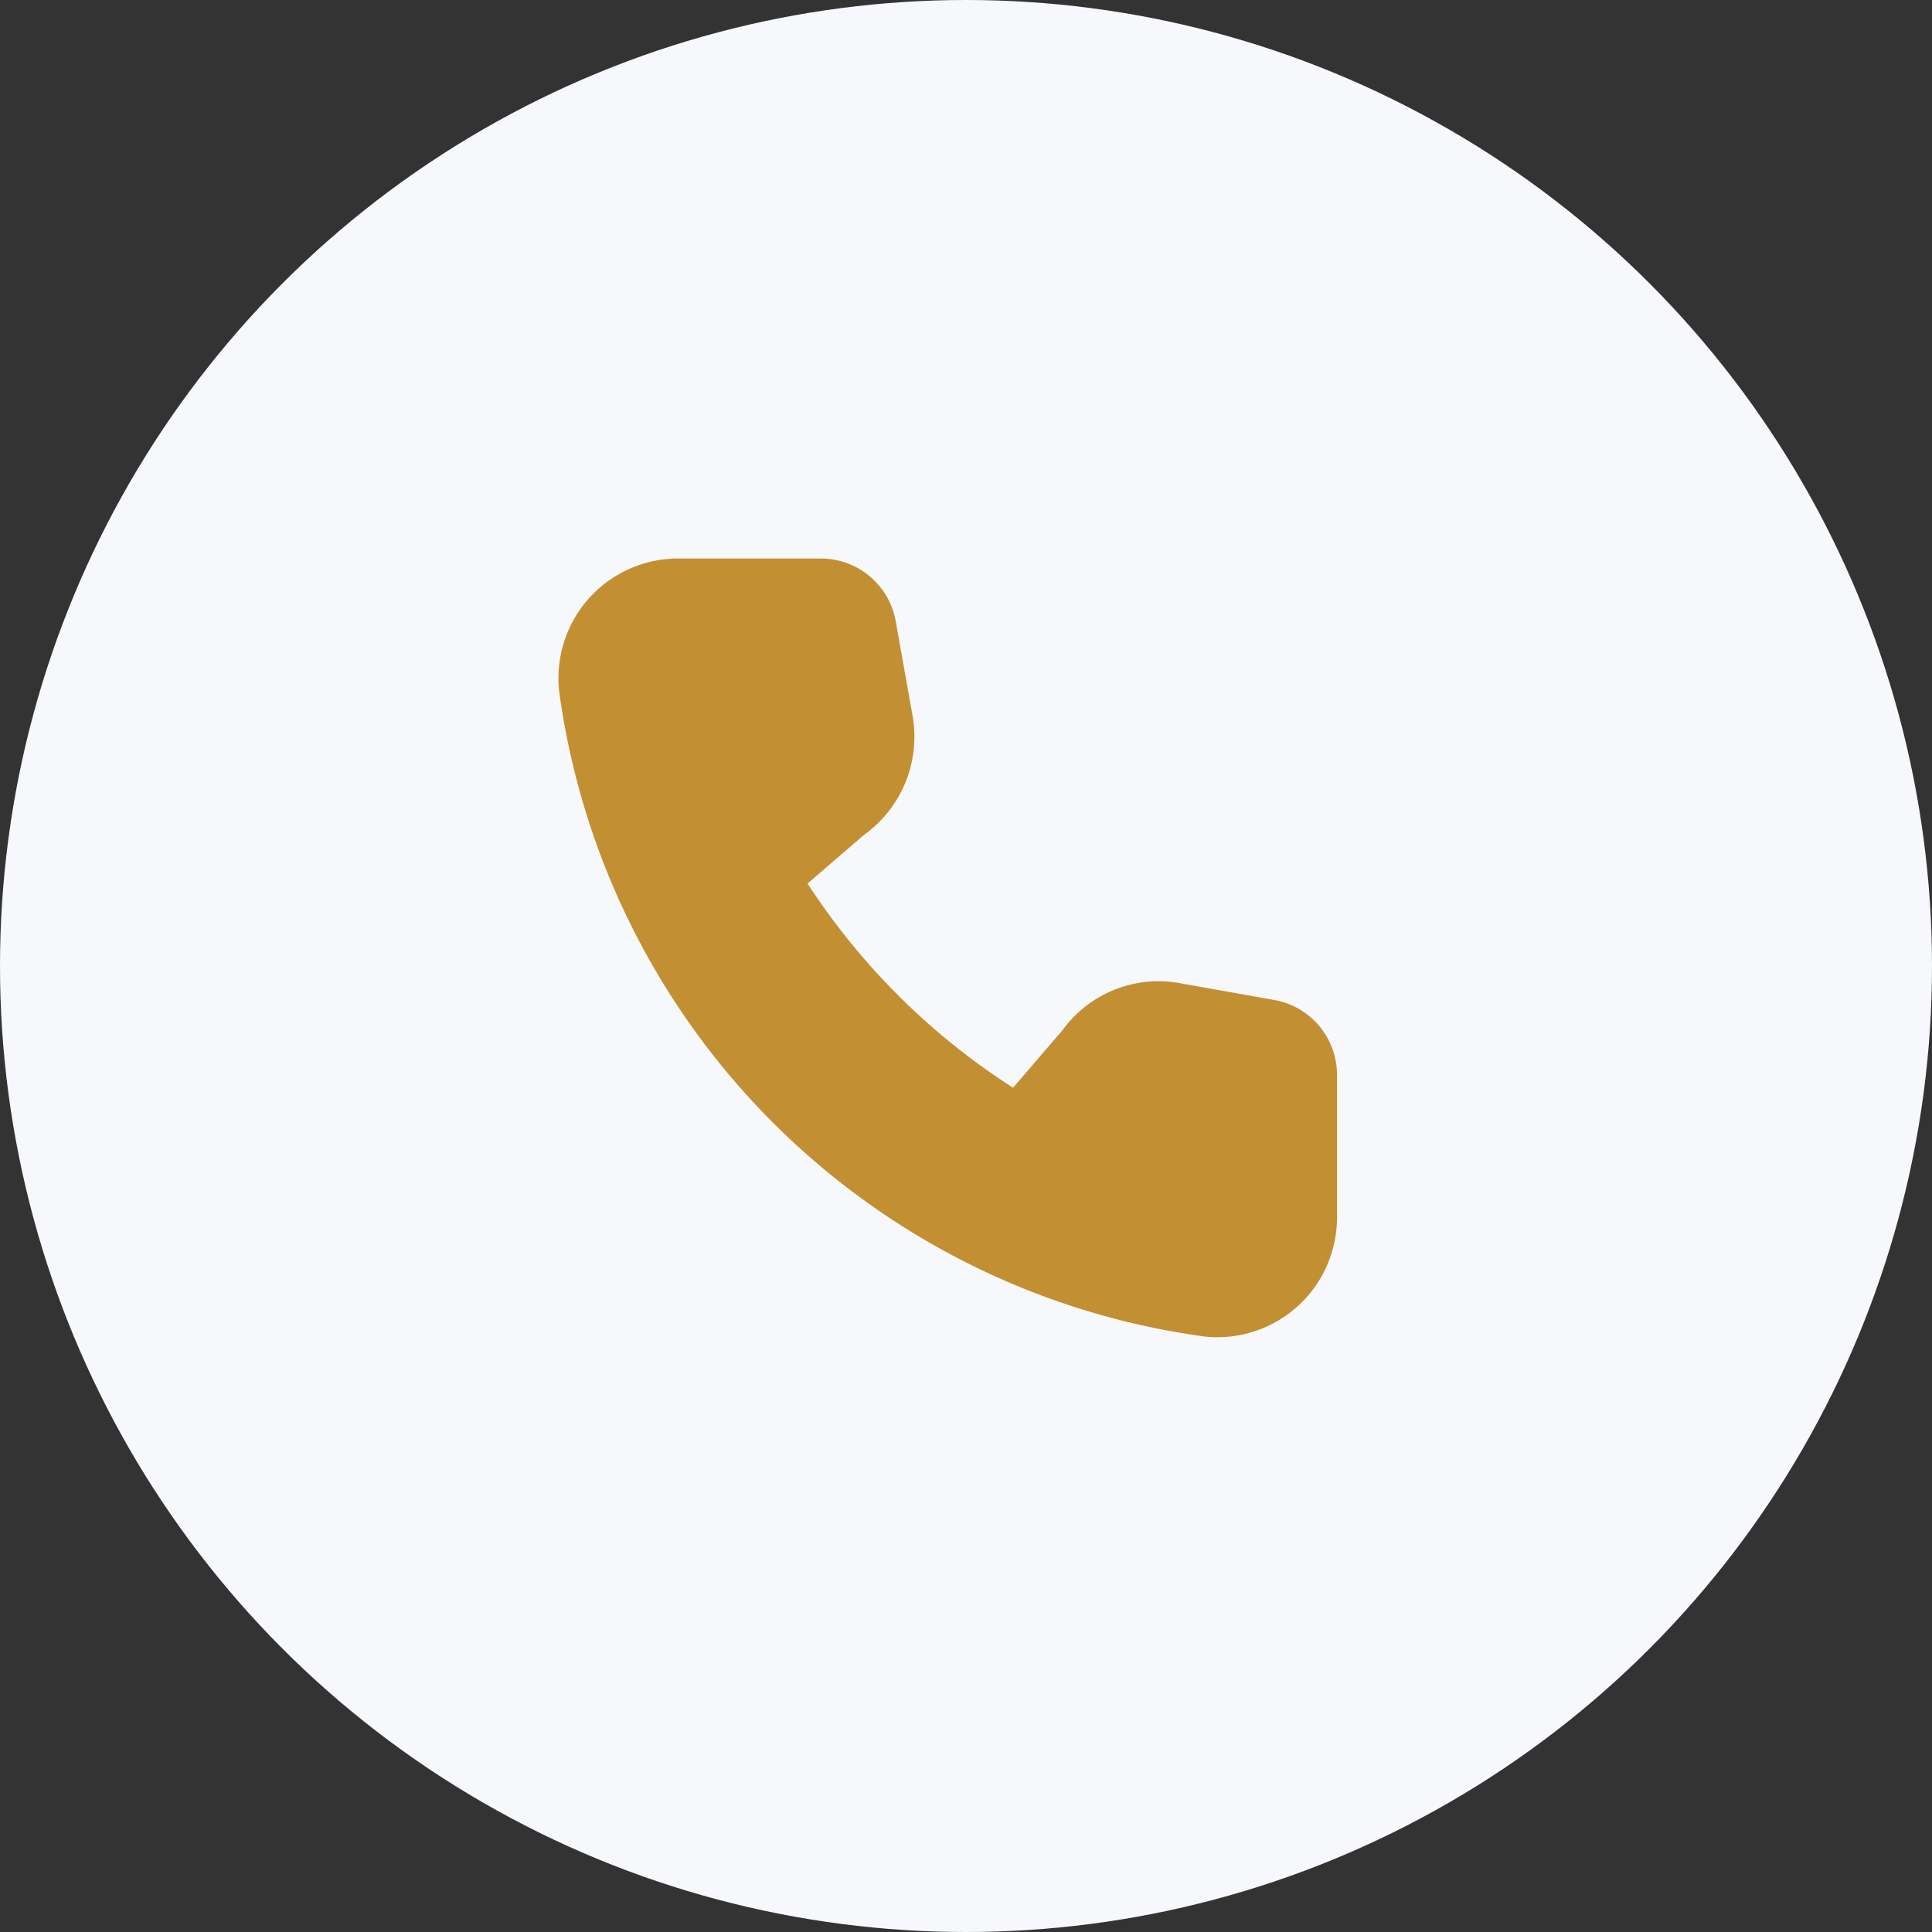
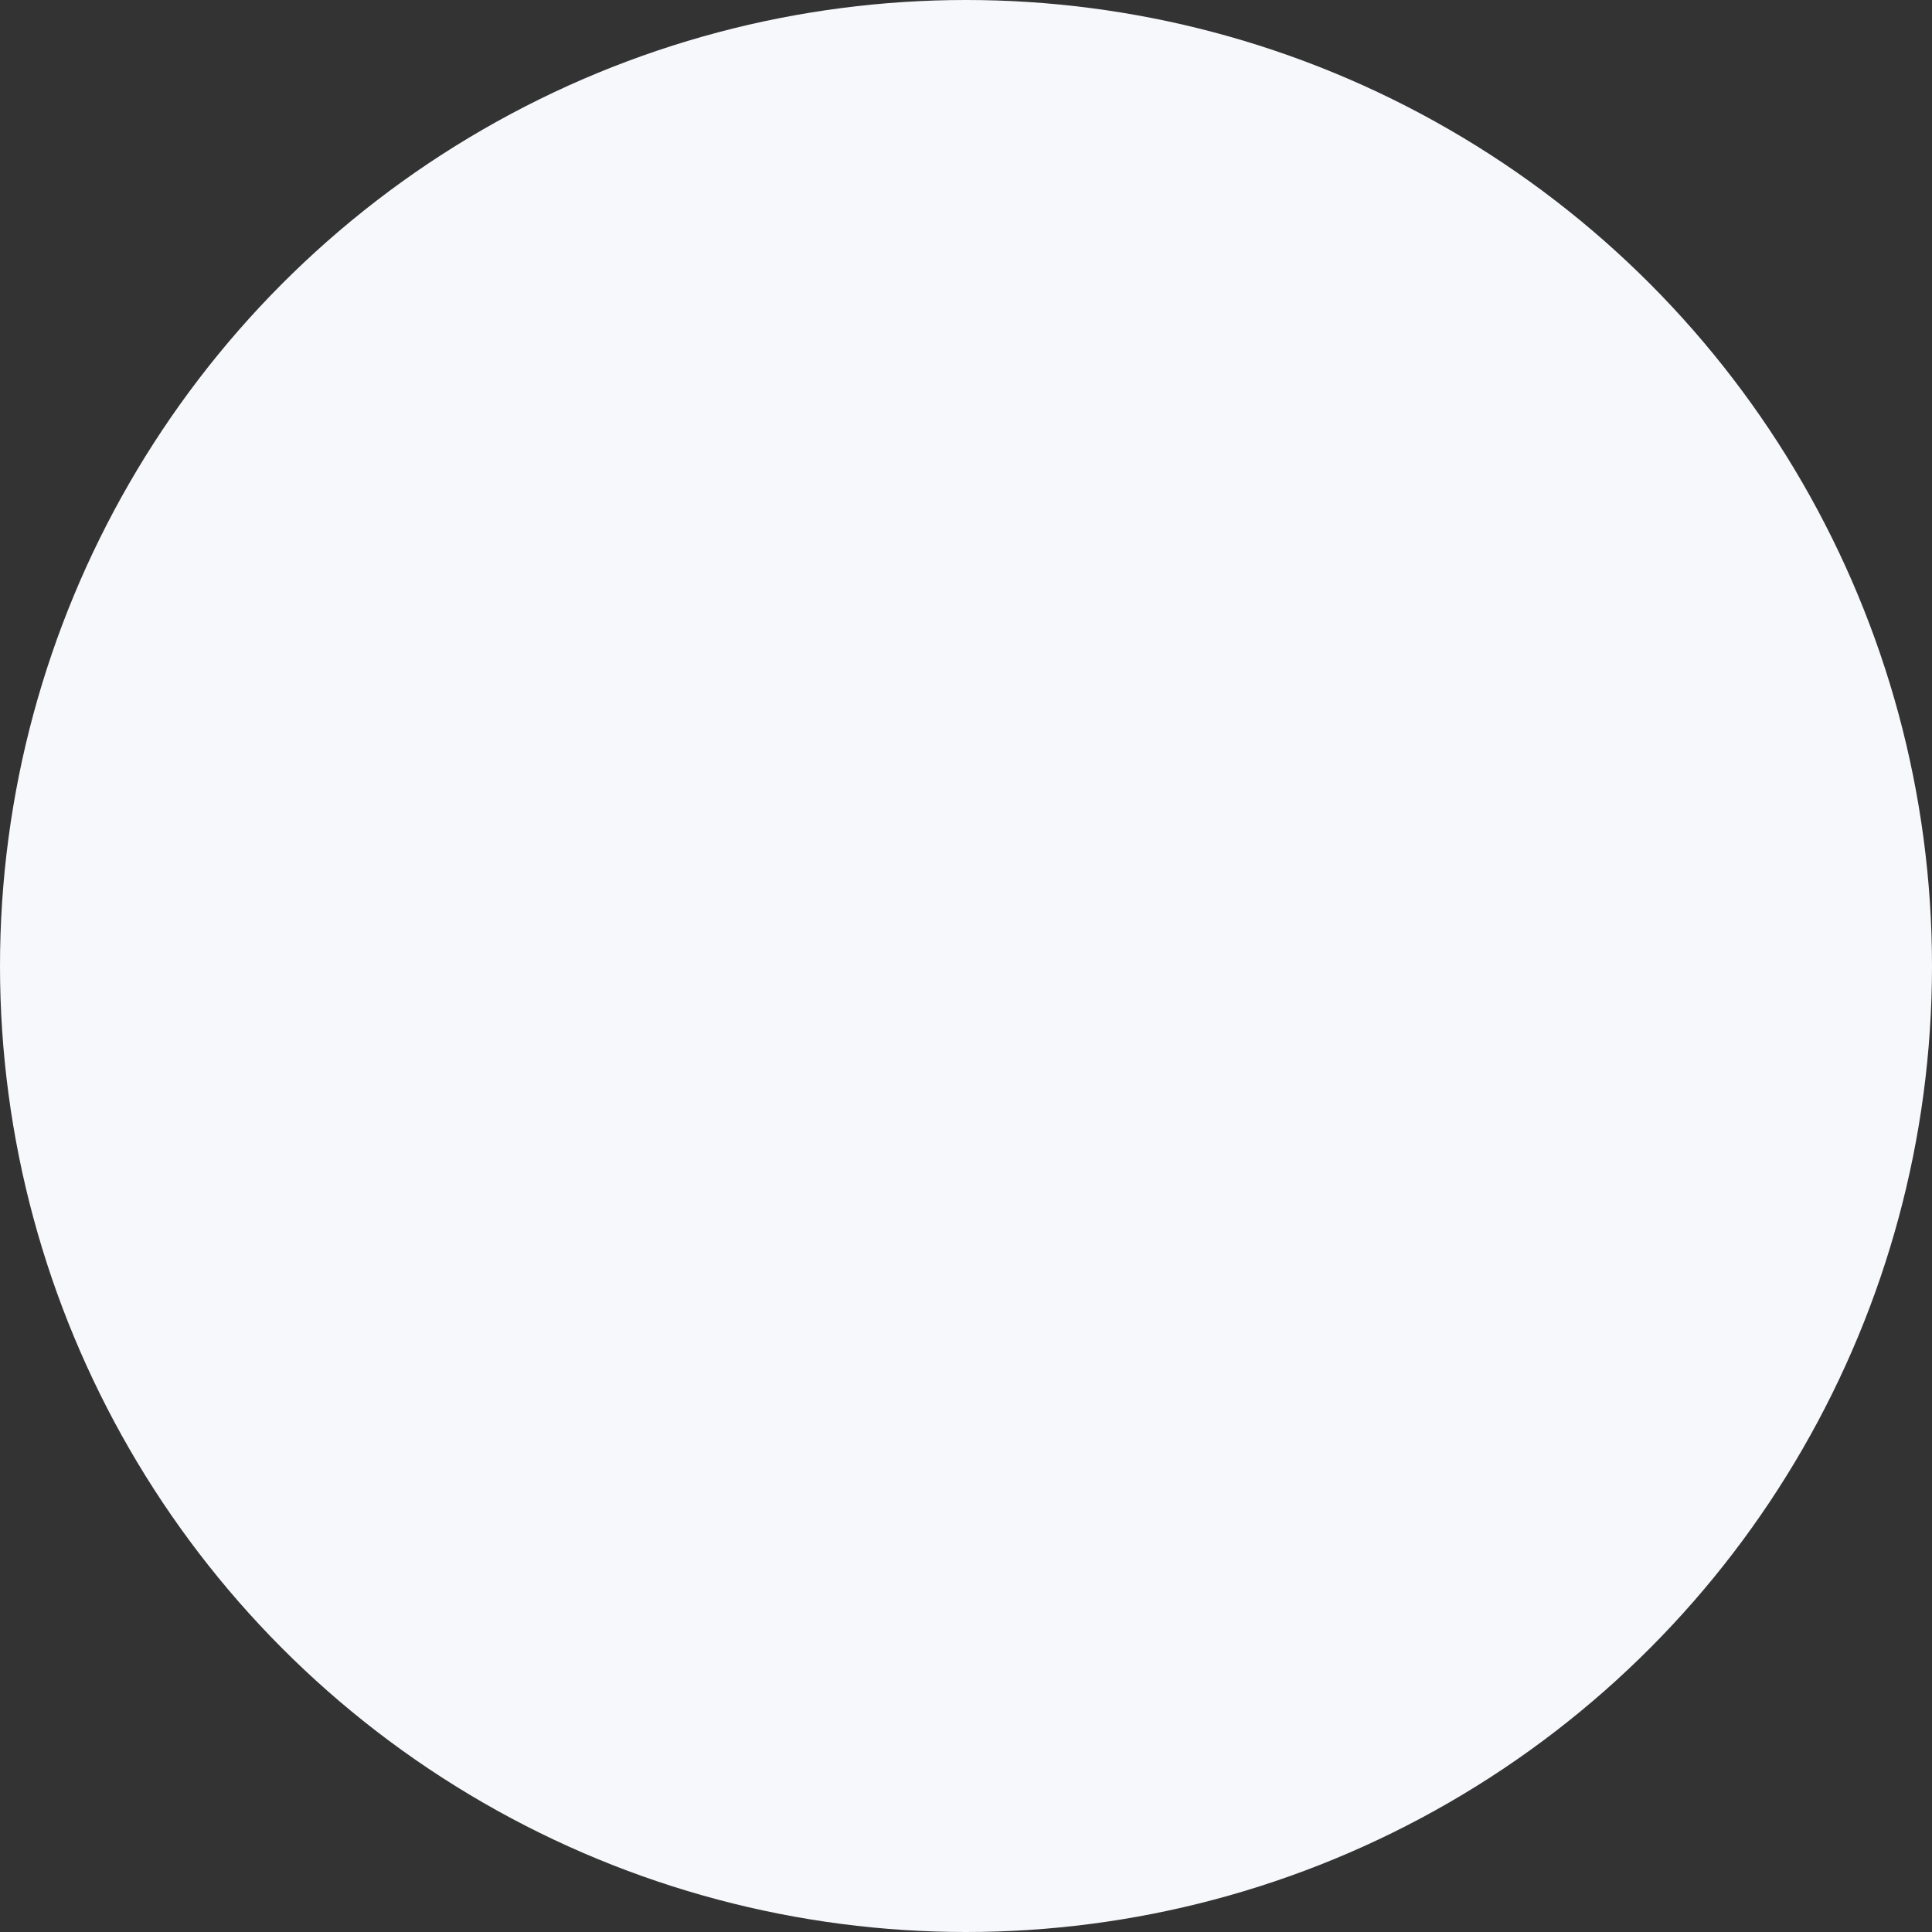
<svg xmlns="http://www.w3.org/2000/svg" id="Group_13449" data-name="Group 13449" width="57" height="57" viewBox="0 0 57 57">
  <rect x="0" y="0" width="57" height="57" fill="#333333" stroke="none" />
  <circle id="Ellipse_408" data-name="Ellipse 408" cx="28.5" cy="28.5" r="28.5" fill="#f7f8fb" />
  <g id="design" transform="translate(16.477 16.478)">
    <g id="Group_6140" data-name="Group 6140">
-       <path id="Path_135" data-name="Path 135" d="M25.973,18.227v4.212a3.531,3.531,0,0,1-3.548,3.535,2.987,2.987,0,0,1-.485-.038,22.229,22.229,0,0,1-18.9-18.9A3.528,3.528,0,0,1,6.534,3h4.212a2.244,2.244,0,0,1,2.208,1.851l.5,2.808a3.565,3.565,0,0,1-1.442,3.5l-1.659,1.43a20.215,20.215,0,0,0,6.063,6.024l1.468-1.71a3.5,3.5,0,0,1,3.433-1.378l2.808.5A2.244,2.244,0,0,1,25.973,18.227Z" transform="translate(-3.004 -3)" fill="#c29032" />
-     </g>
+       </g>
  </g>
</svg>